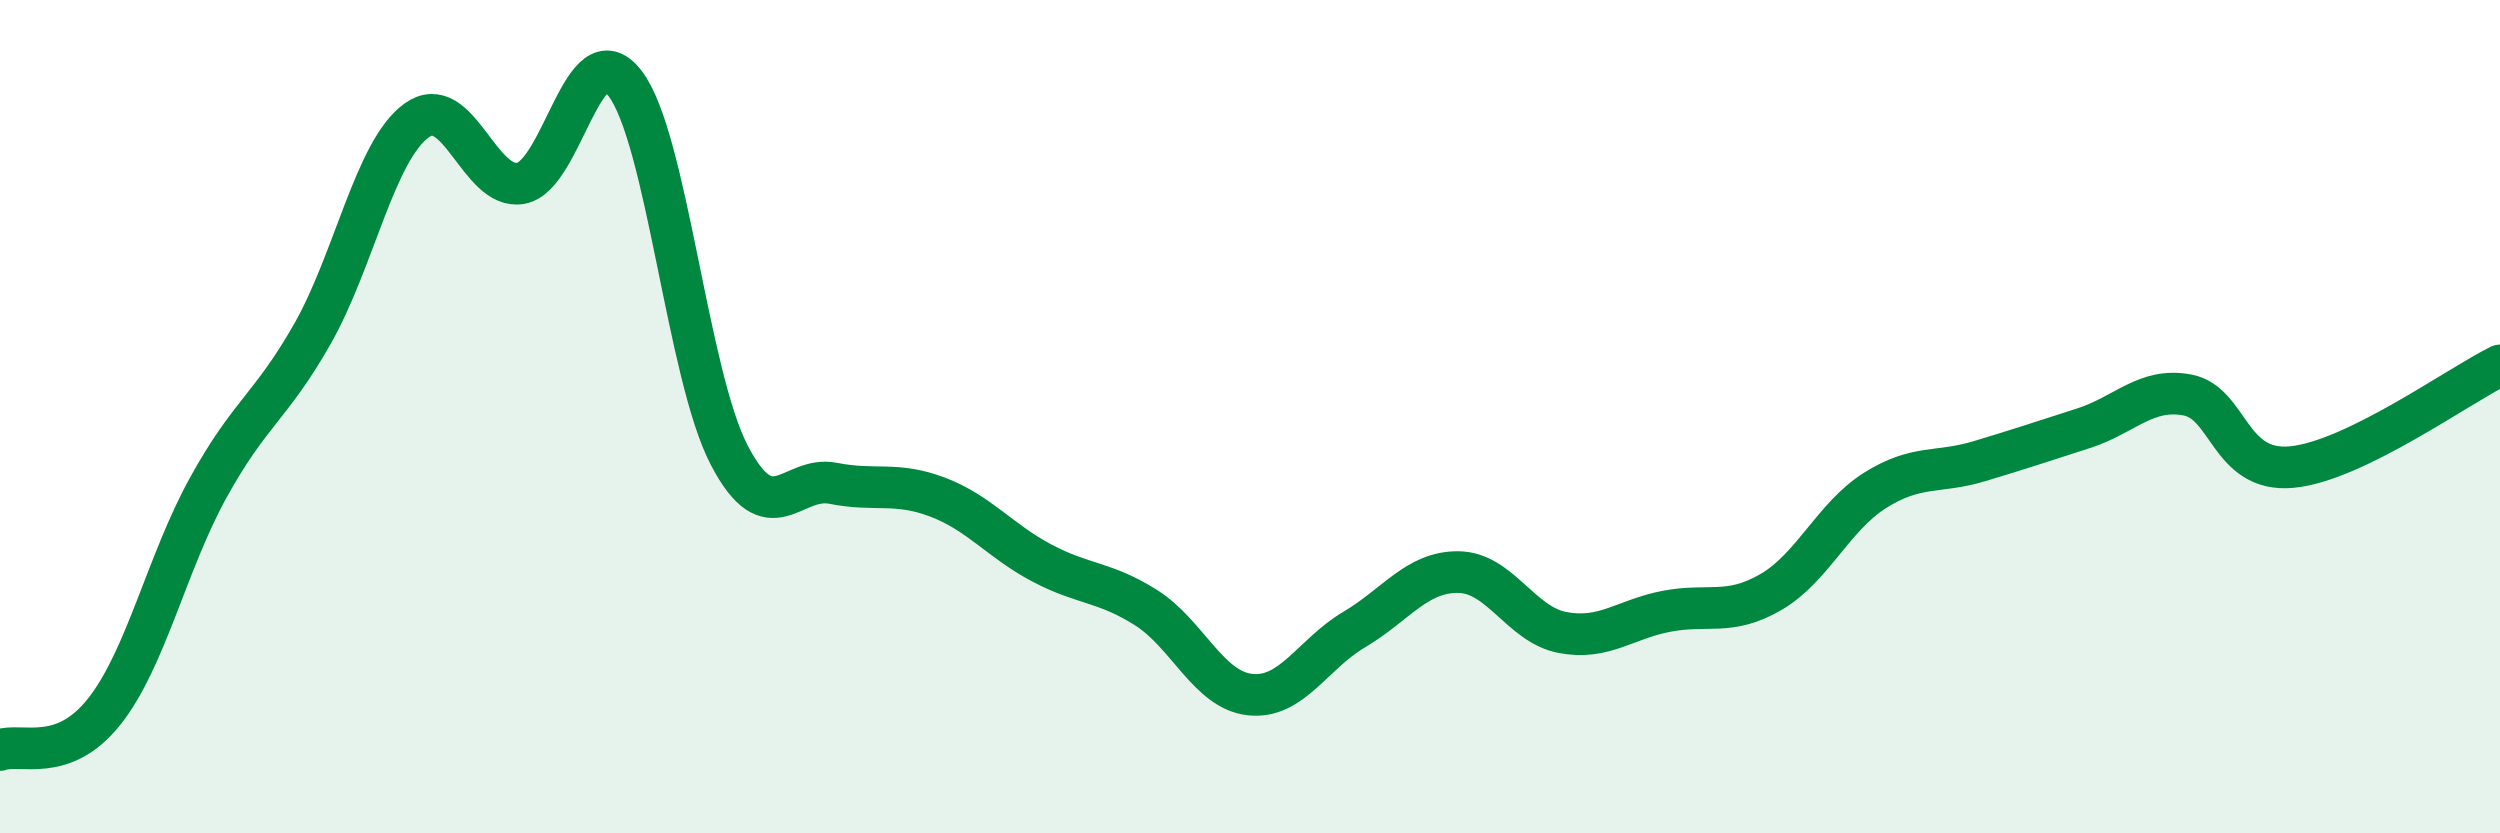
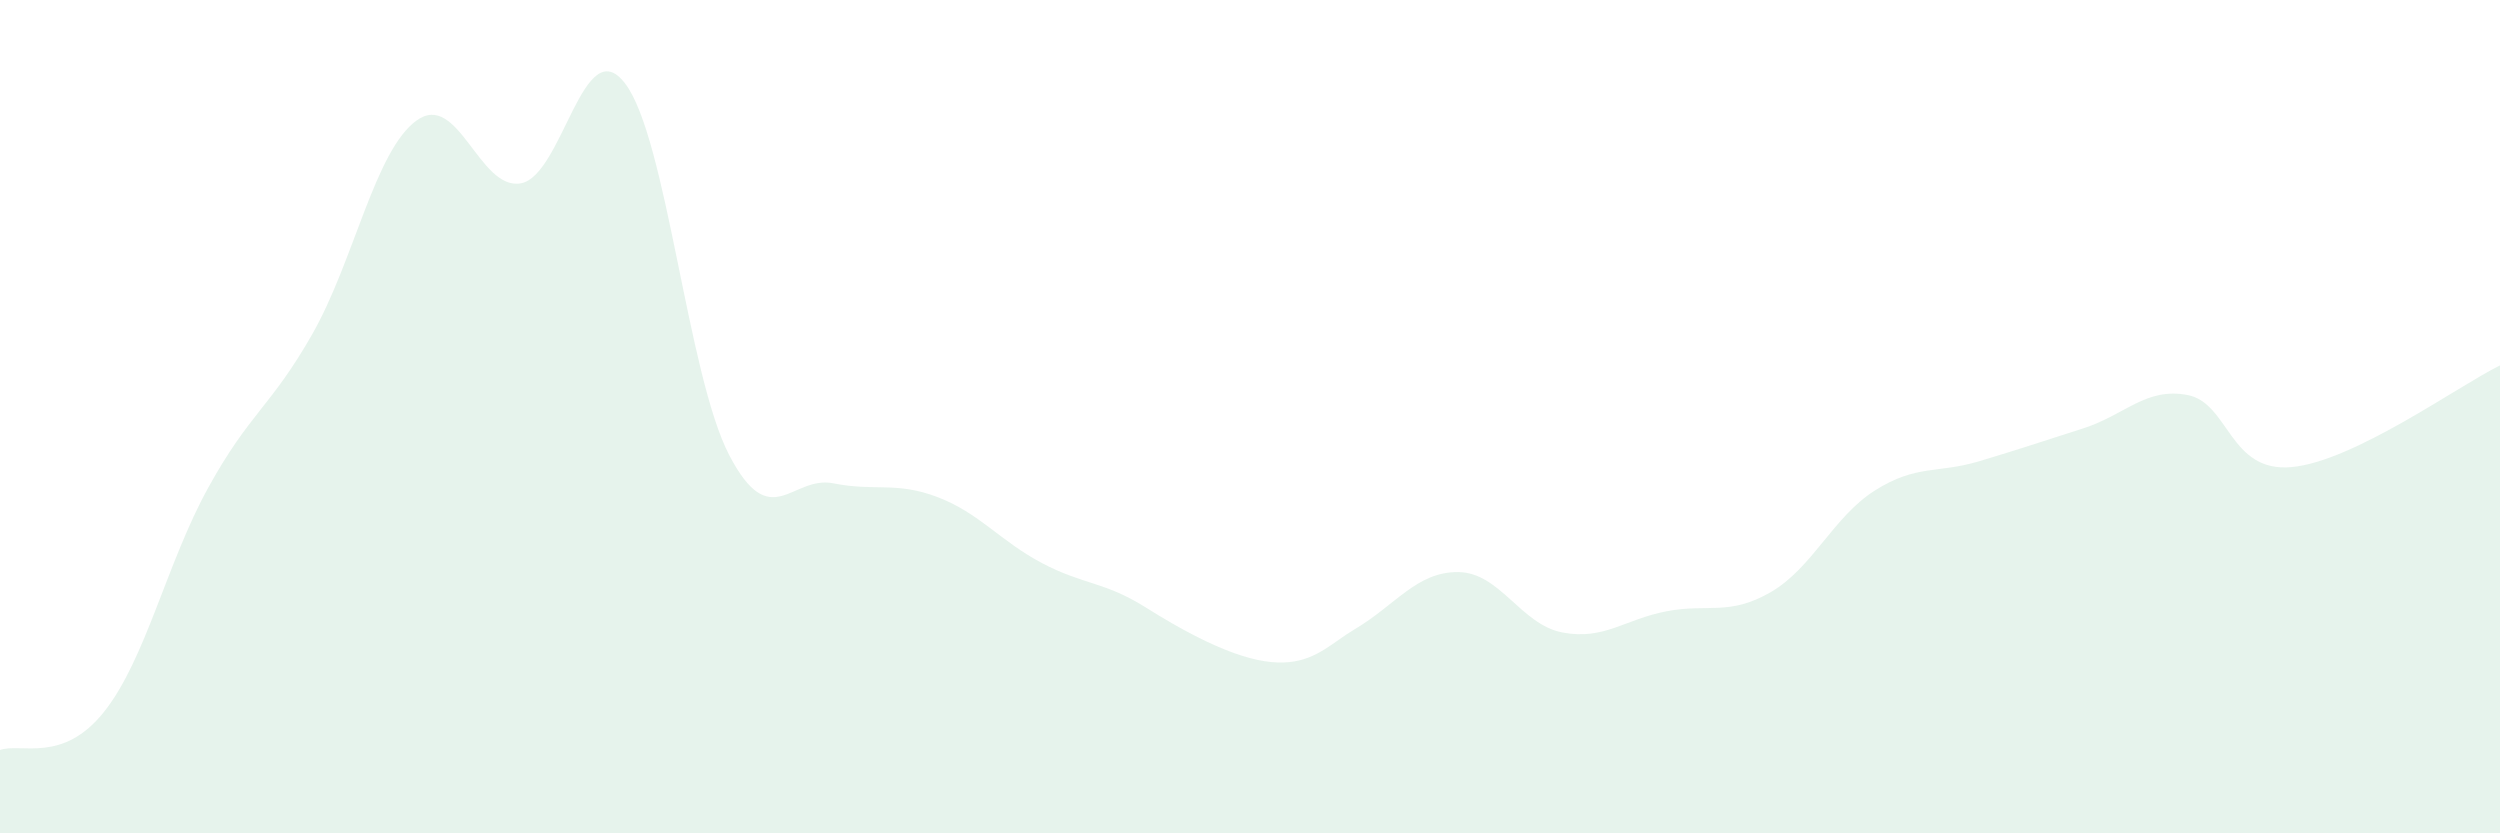
<svg xmlns="http://www.w3.org/2000/svg" width="60" height="20" viewBox="0 0 60 20">
-   <path d="M 0,18 C 0.5,17.82 1.5,18.34 2.5,17.08 C 3.5,15.82 4,13.51 5,11.7 C 6,9.89 6.5,9.77 7.5,8.01 C 8.5,6.25 9,3.61 10,2.89 C 11,2.17 11.5,4.58 12.5,4.4 C 13.5,4.22 14,0.7 15,2 C 16,3.3 16.5,9 17.5,10.92 C 18.5,12.84 19,11.4 20,11.6 C 21,11.8 21.5,11.55 22.5,11.93 C 23.5,12.31 24,12.98 25,13.51 C 26,14.04 26.5,13.95 27.5,14.58 C 28.5,15.21 29,16.56 30,16.67 C 31,16.78 31.5,15.7 32.5,15.11 C 33.5,14.52 34,13.72 35,13.73 C 36,13.74 36.5,14.99 37.5,15.18 C 38.5,15.37 39,14.86 40,14.67 C 41,14.48 41.5,14.79 42.5,14.21 C 43.5,13.63 44,12.4 45,11.77 C 46,11.14 46.5,11.37 47.5,11.07 C 48.5,10.77 49,10.6 50,10.28 C 51,9.96 51.5,9.29 52.5,9.48 C 53.5,9.67 53.5,11.35 55,11.21 C 56.5,11.07 59,9.26 60,8.77L60 20L0 20Z" fill="#008740" opacity="0.1" stroke-linecap="round" stroke-linejoin="round" />
-   <path d="M 0,18 C 0.5,17.82 1.5,18.34 2.5,17.08 C 3.5,15.82 4,13.51 5,11.7 C 6,9.89 6.5,9.77 7.5,8.01 C 8.5,6.25 9,3.61 10,2.89 C 11,2.17 11.5,4.58 12.5,4.4 C 13.5,4.22 14,0.7 15,2 C 16,3.3 16.5,9 17.5,10.92 C 18.5,12.84 19,11.4 20,11.6 C 21,11.8 21.5,11.55 22.5,11.93 C 23.5,12.31 24,12.98 25,13.51 C 26,14.04 26.5,13.95 27.5,14.58 C 28.5,15.21 29,16.56 30,16.67 C 31,16.78 31.5,15.7 32.5,15.11 C 33.5,14.52 34,13.72 35,13.73 C 36,13.74 36.5,14.99 37.5,15.18 C 38.5,15.37 39,14.86 40,14.67 C 41,14.48 41.5,14.79 42.5,14.21 C 43.5,13.63 44,12.4 45,11.77 C 46,11.14 46.5,11.37 47.5,11.07 C 48.5,10.77 49,10.6 50,10.28 C 51,9.96 51.5,9.29 52.5,9.48 C 53.5,9.67 53.5,11.35 55,11.21 C 56.5,11.07 59,9.26 60,8.77" stroke="#008740" stroke-width="1" fill="none" stroke-linecap="round" stroke-linejoin="round" />
+   <path d="M 0,18 C 0.5,17.82 1.5,18.34 2.5,17.08 C 3.5,15.82 4,13.51 5,11.7 C 6,9.89 6.5,9.77 7.5,8.01 C 8.5,6.25 9,3.61 10,2.89 C 11,2.17 11.5,4.58 12.5,4.4 C 13.5,4.22 14,0.7 15,2 C 16,3.3 16.5,9 17.5,10.92 C 18.5,12.84 19,11.4 20,11.6 C 21,11.8 21.5,11.55 22.5,11.93 C 23.5,12.31 24,12.98 25,13.51 C 26,14.04 26.5,13.95 27.5,14.58 C 31,16.78 31.5,15.7 32.5,15.11 C 33.5,14.52 34,13.72 35,13.73 C 36,13.74 36.5,14.99 37.5,15.18 C 38.5,15.37 39,14.86 40,14.67 C 41,14.48 41.5,14.79 42.5,14.21 C 43.5,13.63 44,12.4 45,11.77 C 46,11.14 46.5,11.37 47.5,11.07 C 48.5,10.77 49,10.6 50,10.28 C 51,9.96 51.5,9.29 52.5,9.48 C 53.5,9.67 53.5,11.35 55,11.21 C 56.5,11.07 59,9.26 60,8.77L60 20L0 20Z" fill="#008740" opacity="0.1" stroke-linecap="round" stroke-linejoin="round" />
</svg>